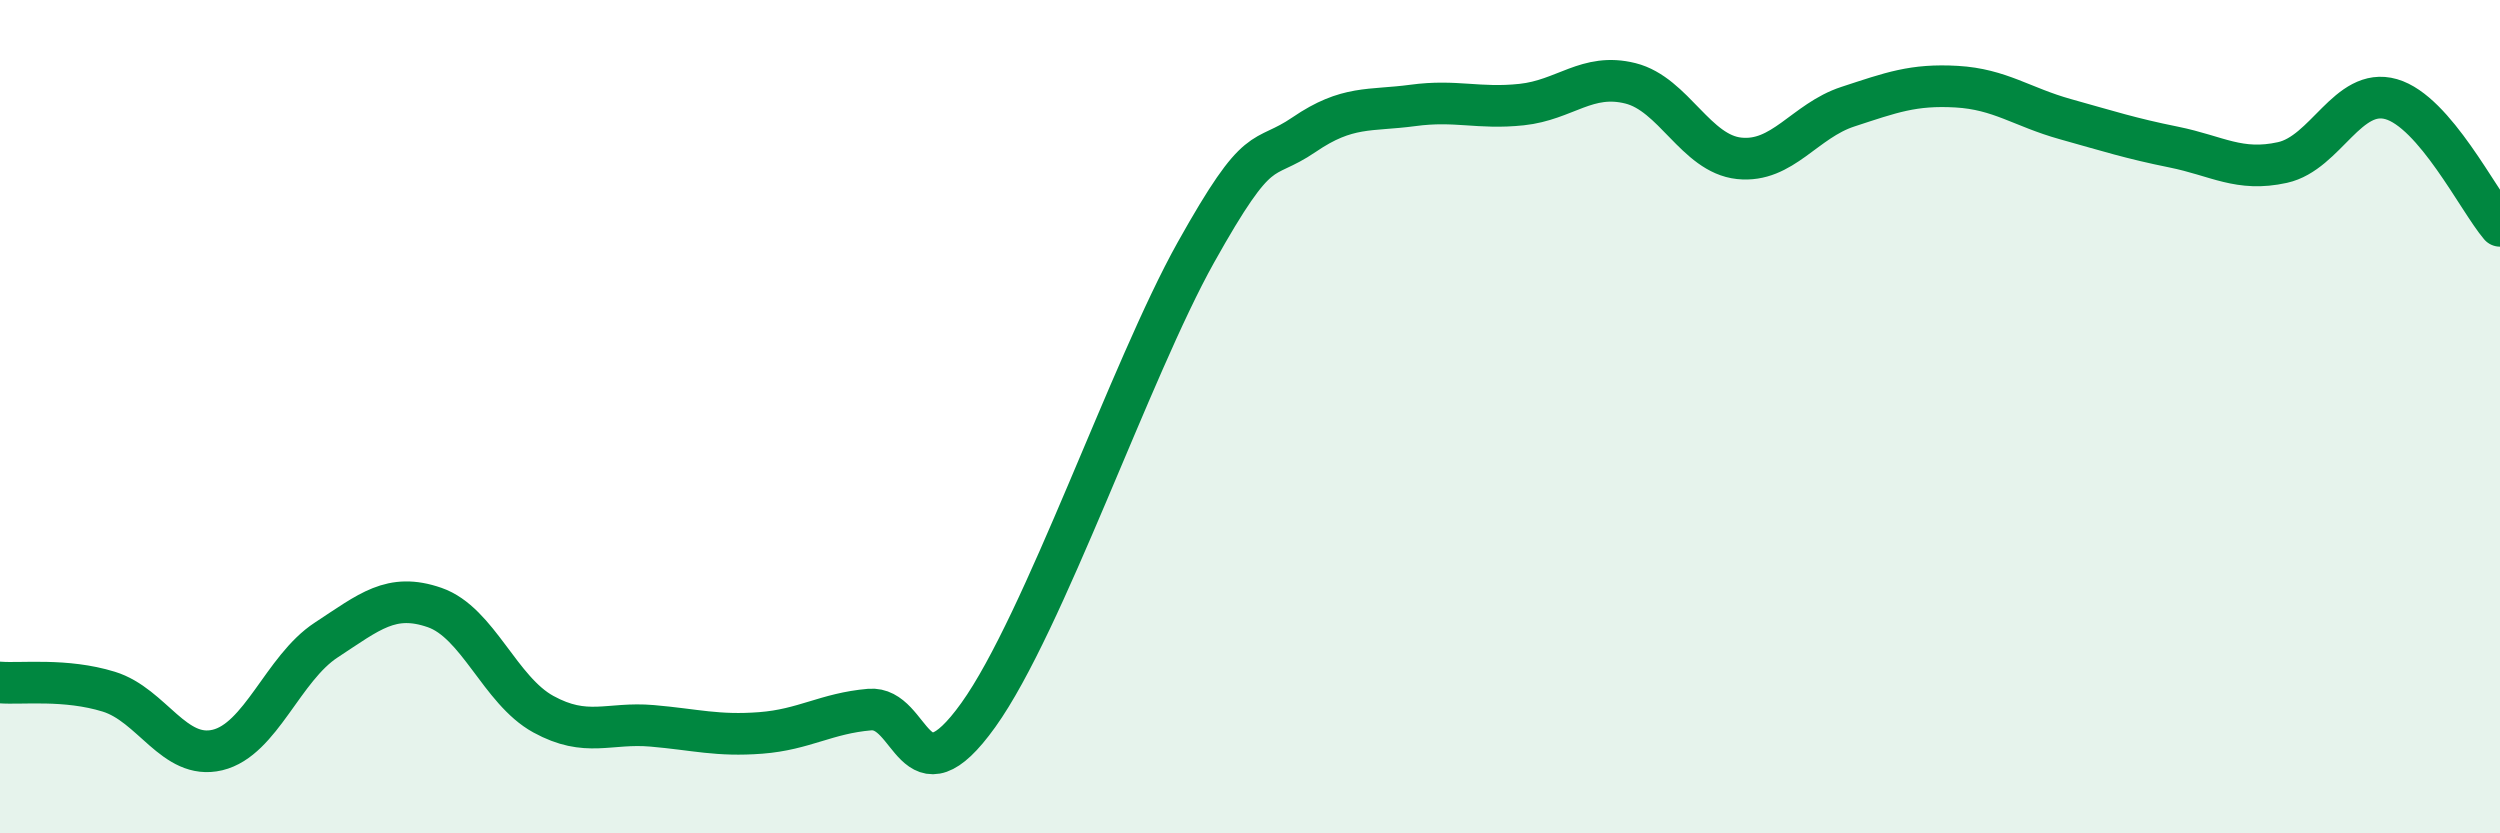
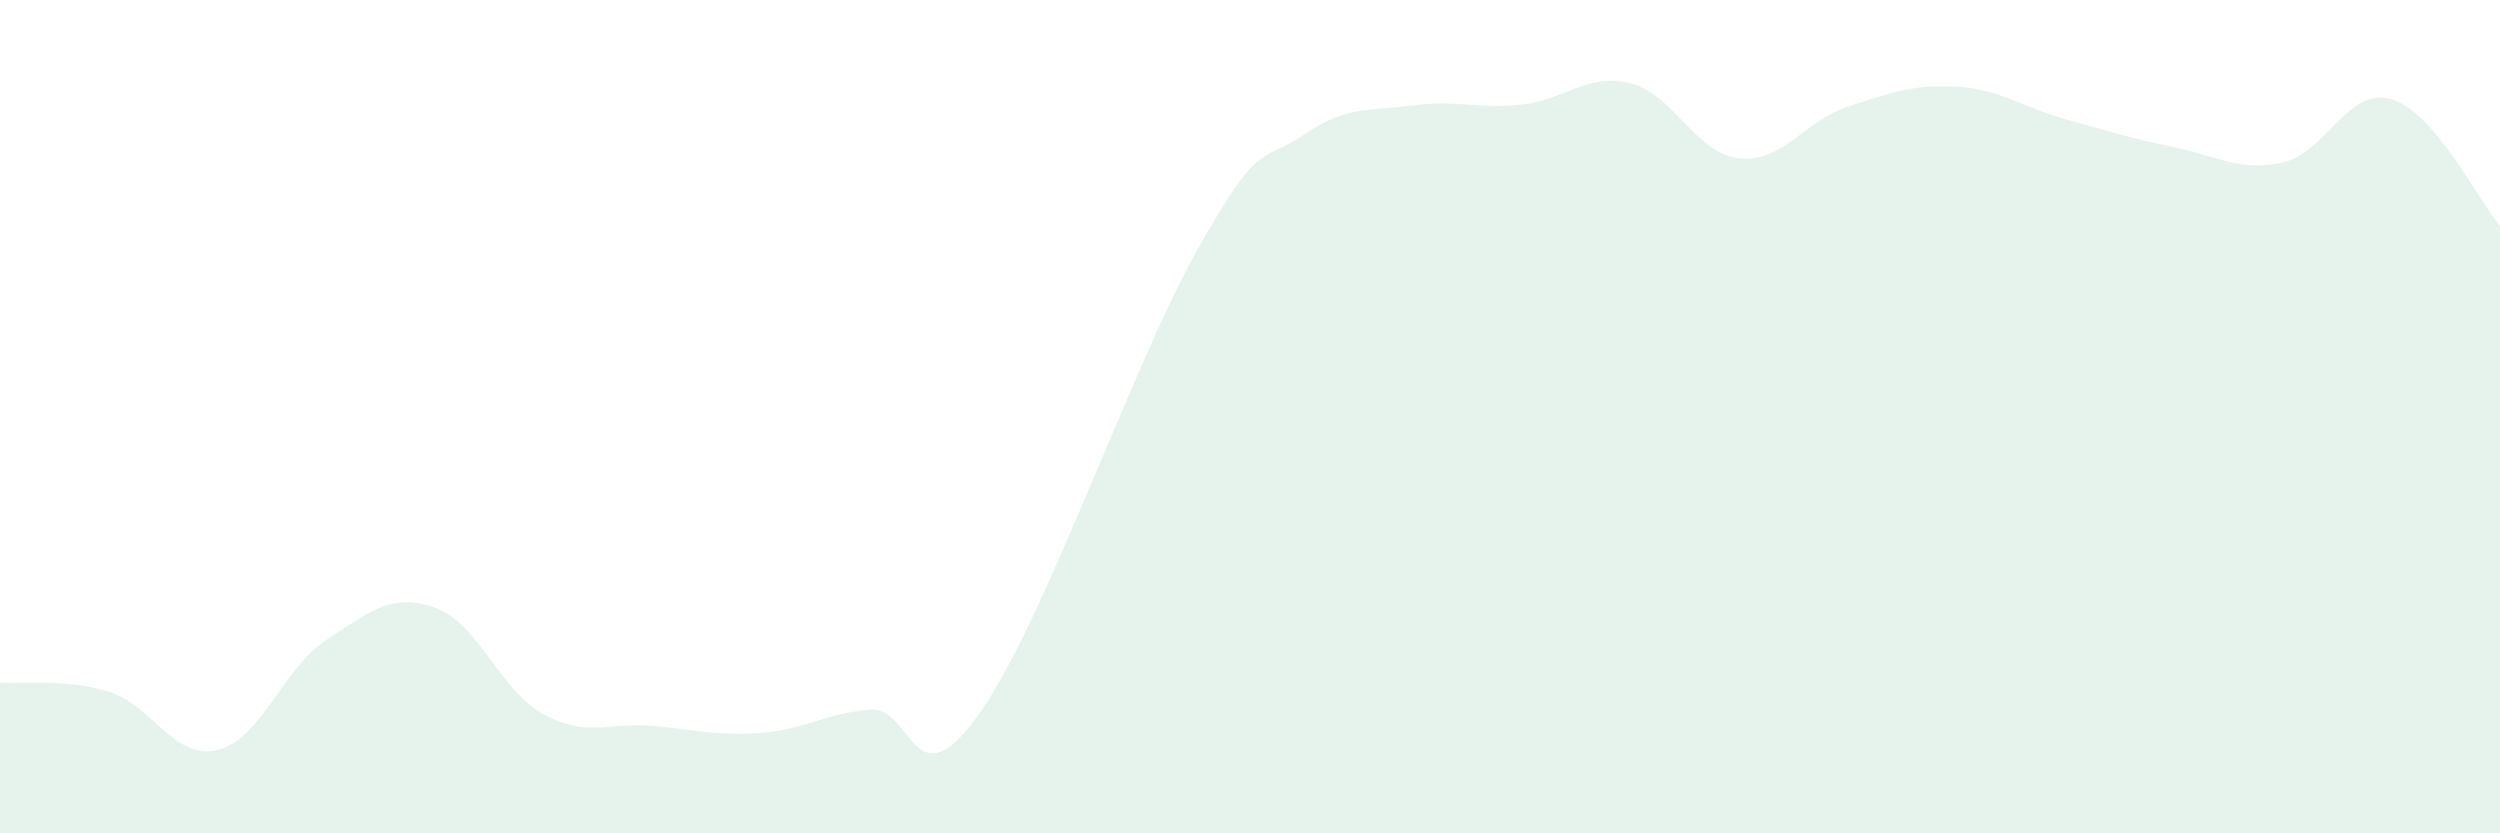
<svg xmlns="http://www.w3.org/2000/svg" width="60" height="20" viewBox="0 0 60 20">
  <path d="M 0,16.38 C 0.52,16.42 1.57,16.28 2.61,16.6 C 3.65,16.92 4.18,18.25 5.22,18 C 6.26,17.75 6.79,16.04 7.83,15.36 C 8.87,14.68 9.39,14.22 10.43,14.58 C 11.47,14.94 12,16.57 13.04,17.14 C 14.08,17.71 14.61,17.33 15.65,17.42 C 16.69,17.51 17.22,17.67 18.26,17.59 C 19.3,17.51 19.83,17.12 20.87,17.03 C 21.91,16.94 21.91,19.35 23.48,17.16 C 25.05,14.97 27.14,8.85 28.7,6.06 C 30.26,3.27 30.26,3.94 31.3,3.23 C 32.34,2.52 32.87,2.67 33.91,2.53 C 34.95,2.39 35.48,2.62 36.52,2.51 C 37.56,2.4 38.09,1.74 39.13,2 C 40.17,2.26 40.7,3.69 41.74,3.8 C 42.78,3.91 43.31,2.9 44.35,2.56 C 45.39,2.22 45.92,2.02 46.96,2.08 C 48,2.14 48.53,2.57 49.57,2.86 C 50.61,3.15 51.13,3.32 52.17,3.53 C 53.21,3.74 53.74,4.13 54.78,3.9 C 55.82,3.67 56.35,2.08 57.39,2.38 C 58.43,2.68 59.48,4.81 60,5.42L60 20L0 20Z" fill="#008740" opacity="0.1" stroke-linecap="round" stroke-linejoin="round" />
-   <path d="M 0,16.38 C 0.52,16.42 1.57,16.28 2.61,16.6 C 3.65,16.92 4.18,18.25 5.22,18 C 6.26,17.75 6.79,16.04 7.83,15.36 C 8.87,14.68 9.39,14.22 10.43,14.58 C 11.47,14.94 12,16.57 13.04,17.14 C 14.08,17.71 14.61,17.33 15.65,17.42 C 16.69,17.51 17.22,17.67 18.26,17.59 C 19.3,17.51 19.83,17.12 20.87,17.03 C 21.91,16.94 21.91,19.35 23.48,17.16 C 25.05,14.97 27.14,8.85 28.7,6.06 C 30.26,3.27 30.26,3.94 31.3,3.23 C 32.34,2.52 32.87,2.67 33.91,2.53 C 34.95,2.39 35.48,2.62 36.52,2.51 C 37.56,2.4 38.09,1.74 39.13,2 C 40.17,2.26 40.7,3.69 41.74,3.8 C 42.78,3.91 43.31,2.9 44.35,2.56 C 45.39,2.22 45.92,2.02 46.96,2.08 C 48,2.14 48.53,2.57 49.57,2.86 C 50.61,3.15 51.13,3.32 52.17,3.53 C 53.21,3.74 53.74,4.13 54.78,3.9 C 55.82,3.67 56.35,2.08 57.39,2.38 C 58.43,2.68 59.48,4.81 60,5.42" stroke="#008740" stroke-width="1" fill="none" stroke-linecap="round" stroke-linejoin="round" />
</svg>